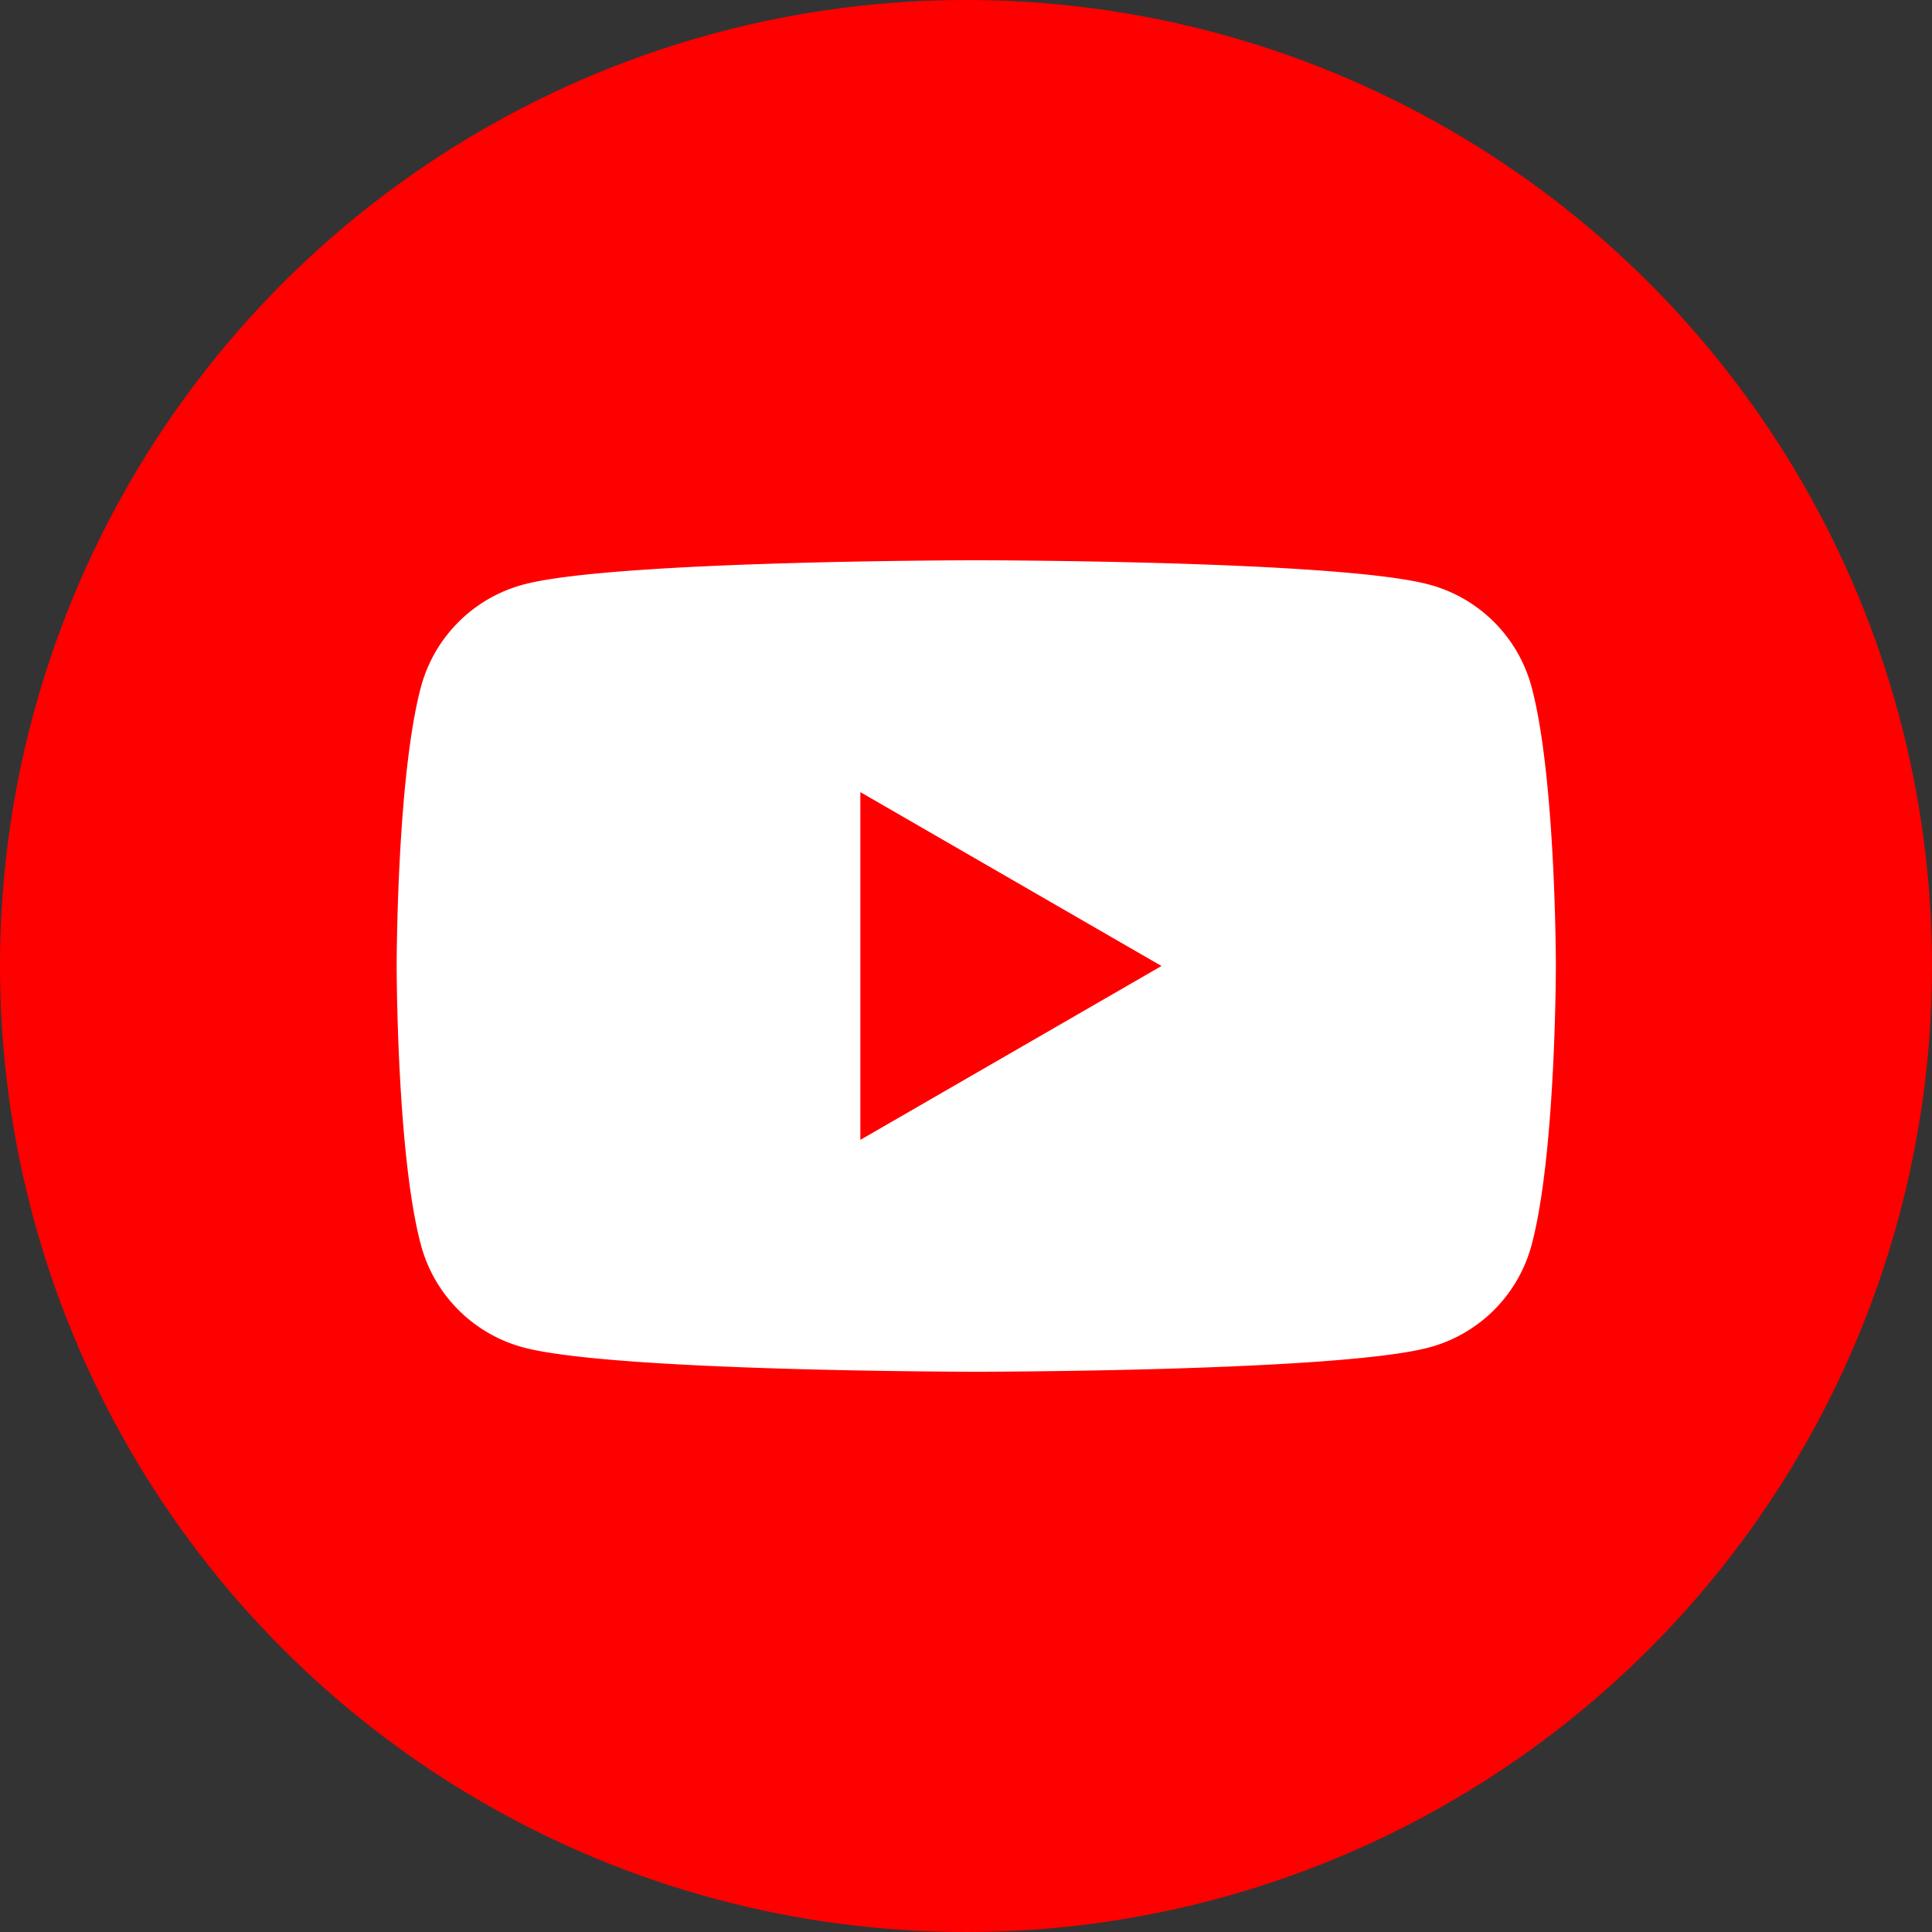
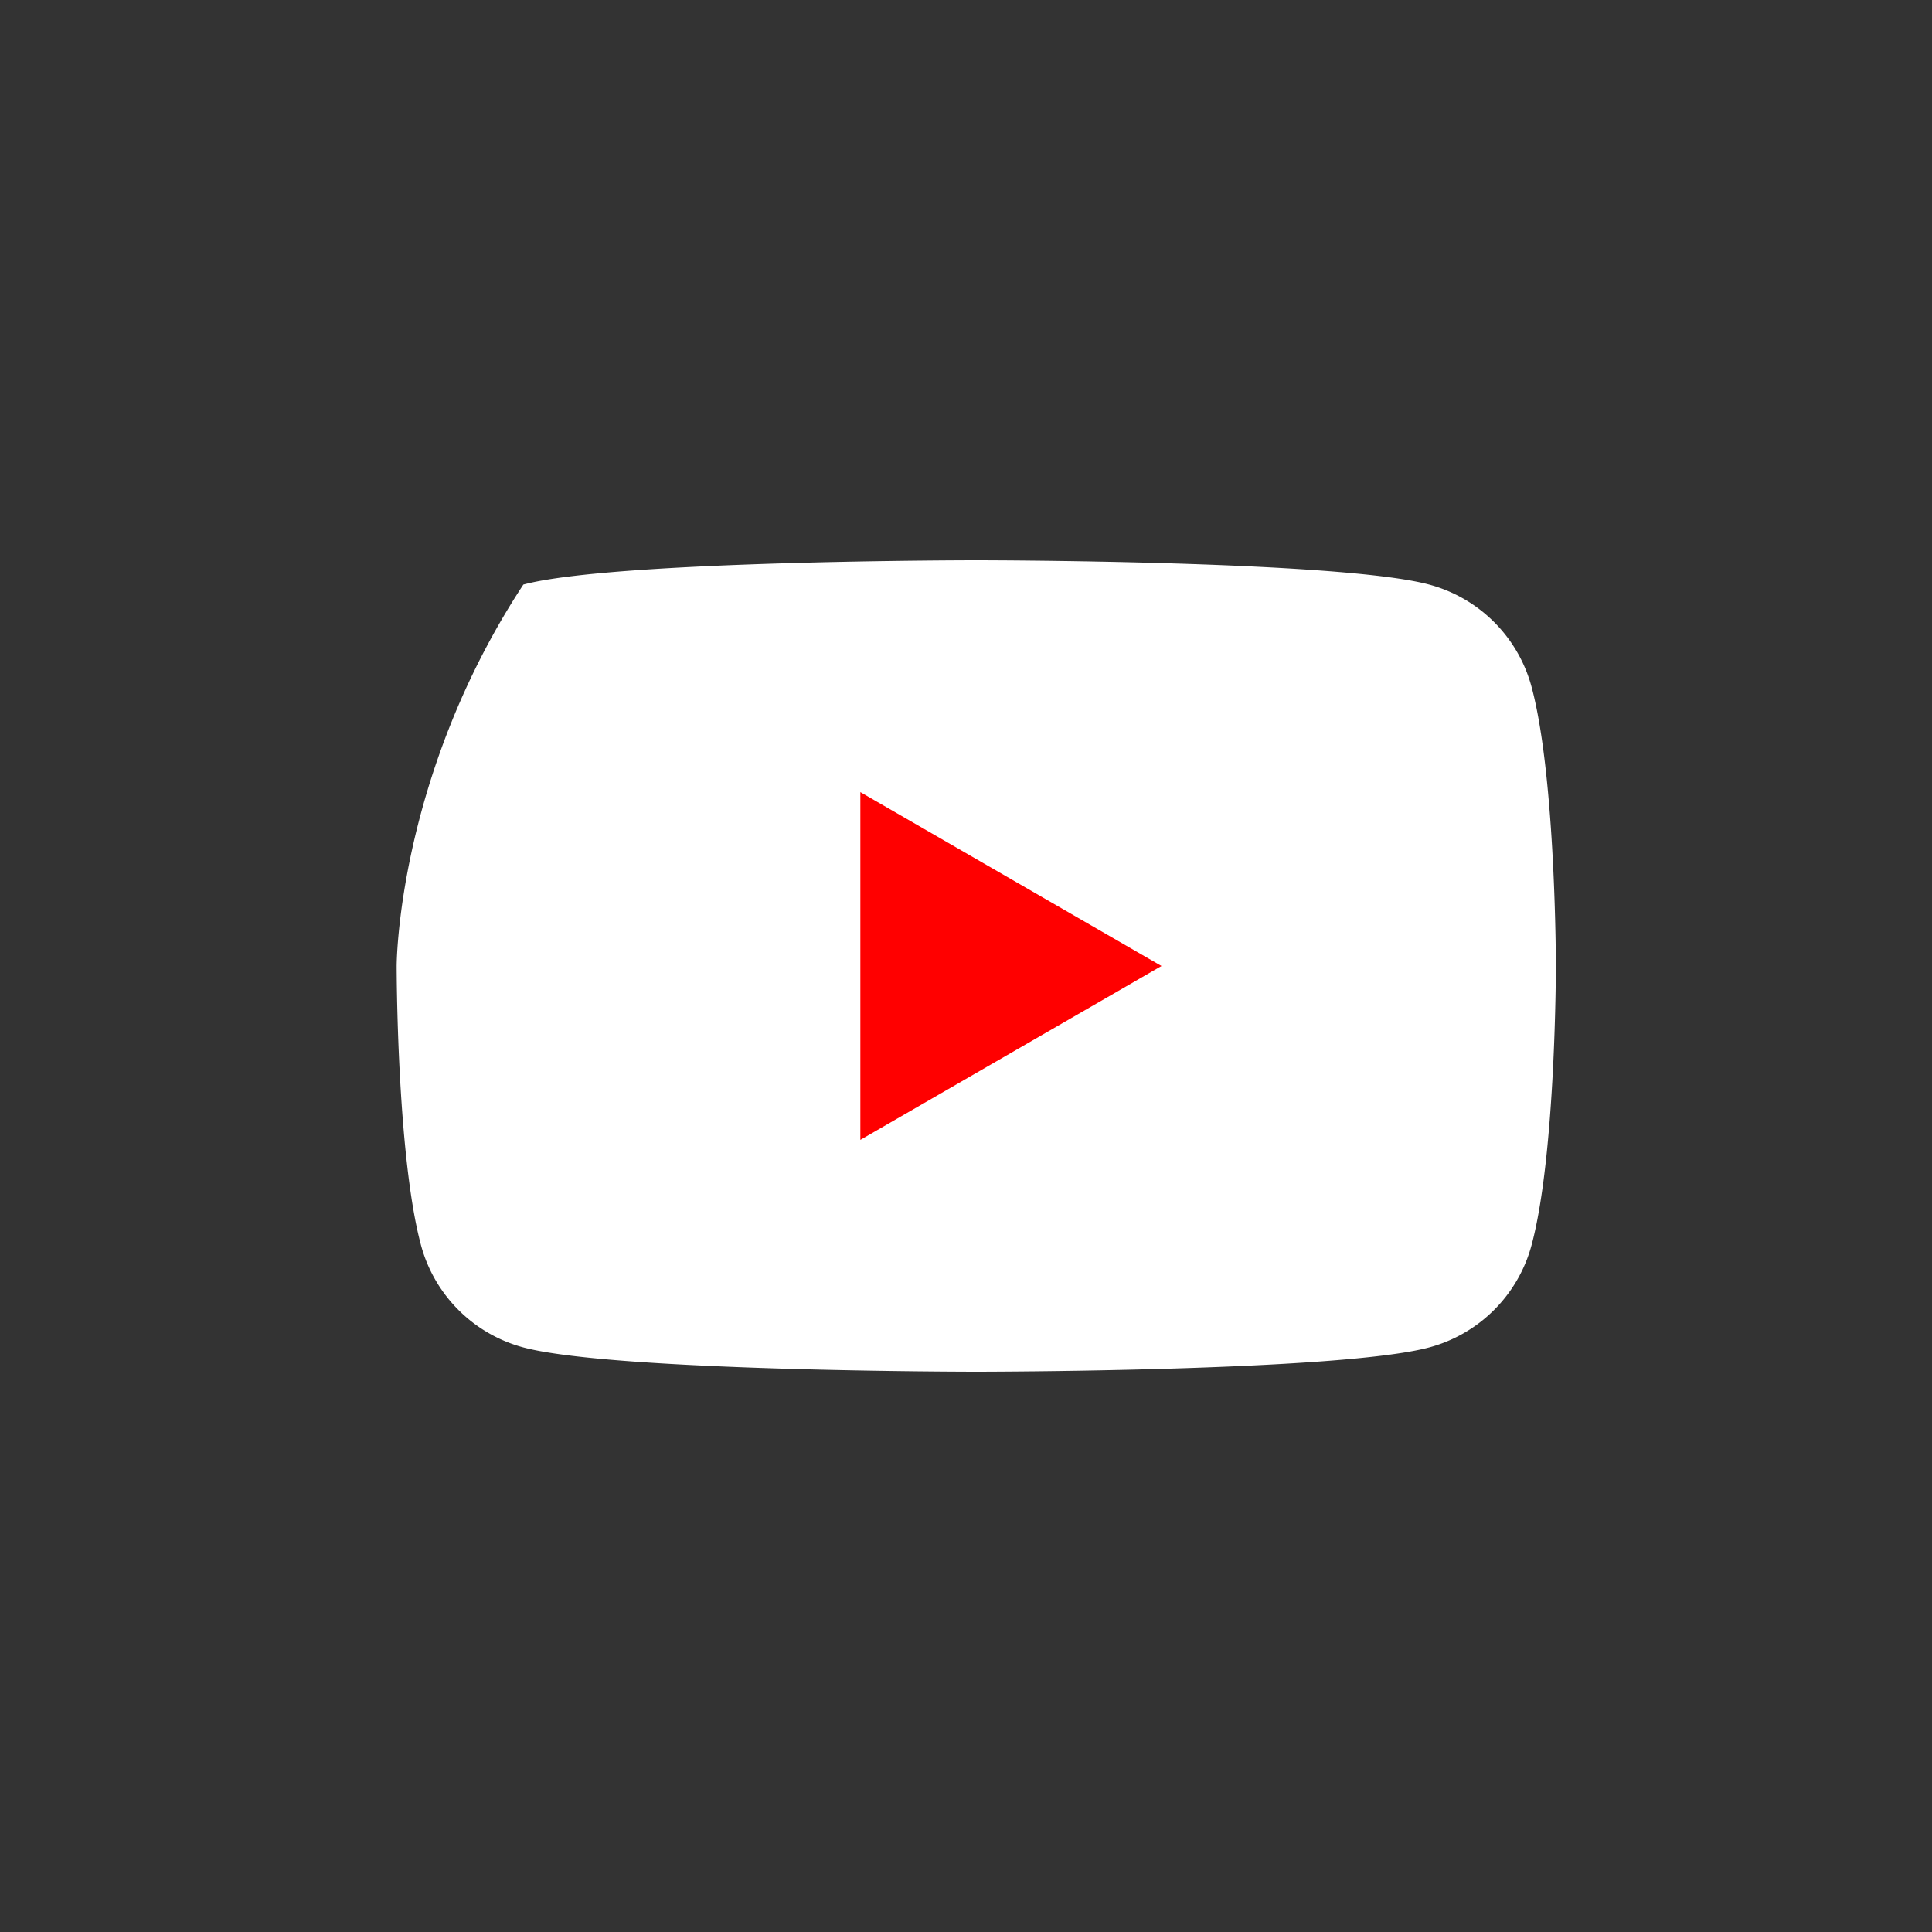
<svg xmlns="http://www.w3.org/2000/svg" width="70" height="70" viewBox="0 0 70 70">
  <rect x="0" y="0" width="70" height="70" fill="#333333" stroke="none" />
  <defs>
    <style>.a{fill:red}</style>
  </defs>
  <g transform="translate(-737.001 -7762.69)">
-     <circle cx="35" cy="35" r="35" class="a" transform="translate(737.001 7762.69)" />
-     <path d="M55.12 24.89a5.25 5.25 0 0 0-3.71-3.71C48.13 20.3 35 20.3 35 20.3s-13.13 0-16.41.88a5.25 5.25 0 0 0-3.71 3.71C14 28.17 14 35 14 35s0 6.83.88 10.11a5.25 5.25 0 0 0 3.71 3.71c3.28.88 16.41.88 16.41.88s13.13 0 16.41-.88a5.25 5.25 0 0 0 3.71-3.71C56 41.83 56 35 56 35s0-6.83-.88-10.11" style="fill:#fff" transform="translate(737.373 7762.69)" />
+     <path d="M55.12 24.89a5.25 5.25 0 0 0-3.71-3.71C48.13 20.3 35 20.3 35 20.3s-13.13 0-16.41.88C14 28.17 14 35 14 35s0 6.83.88 10.11a5.25 5.25 0 0 0 3.71 3.71c3.28.88 16.41.88 16.41.88s13.13 0 16.41-.88a5.25 5.25 0 0 0 3.71-3.71C56 41.83 56 35 56 35s0-6.83-.88-10.11" style="fill:#fff" transform="translate(737.373 7762.69)" />
    <path d="m768.173 7803.99 10.91-6.3-10.91-6.3Z" class="a" />
  </g>
</svg>